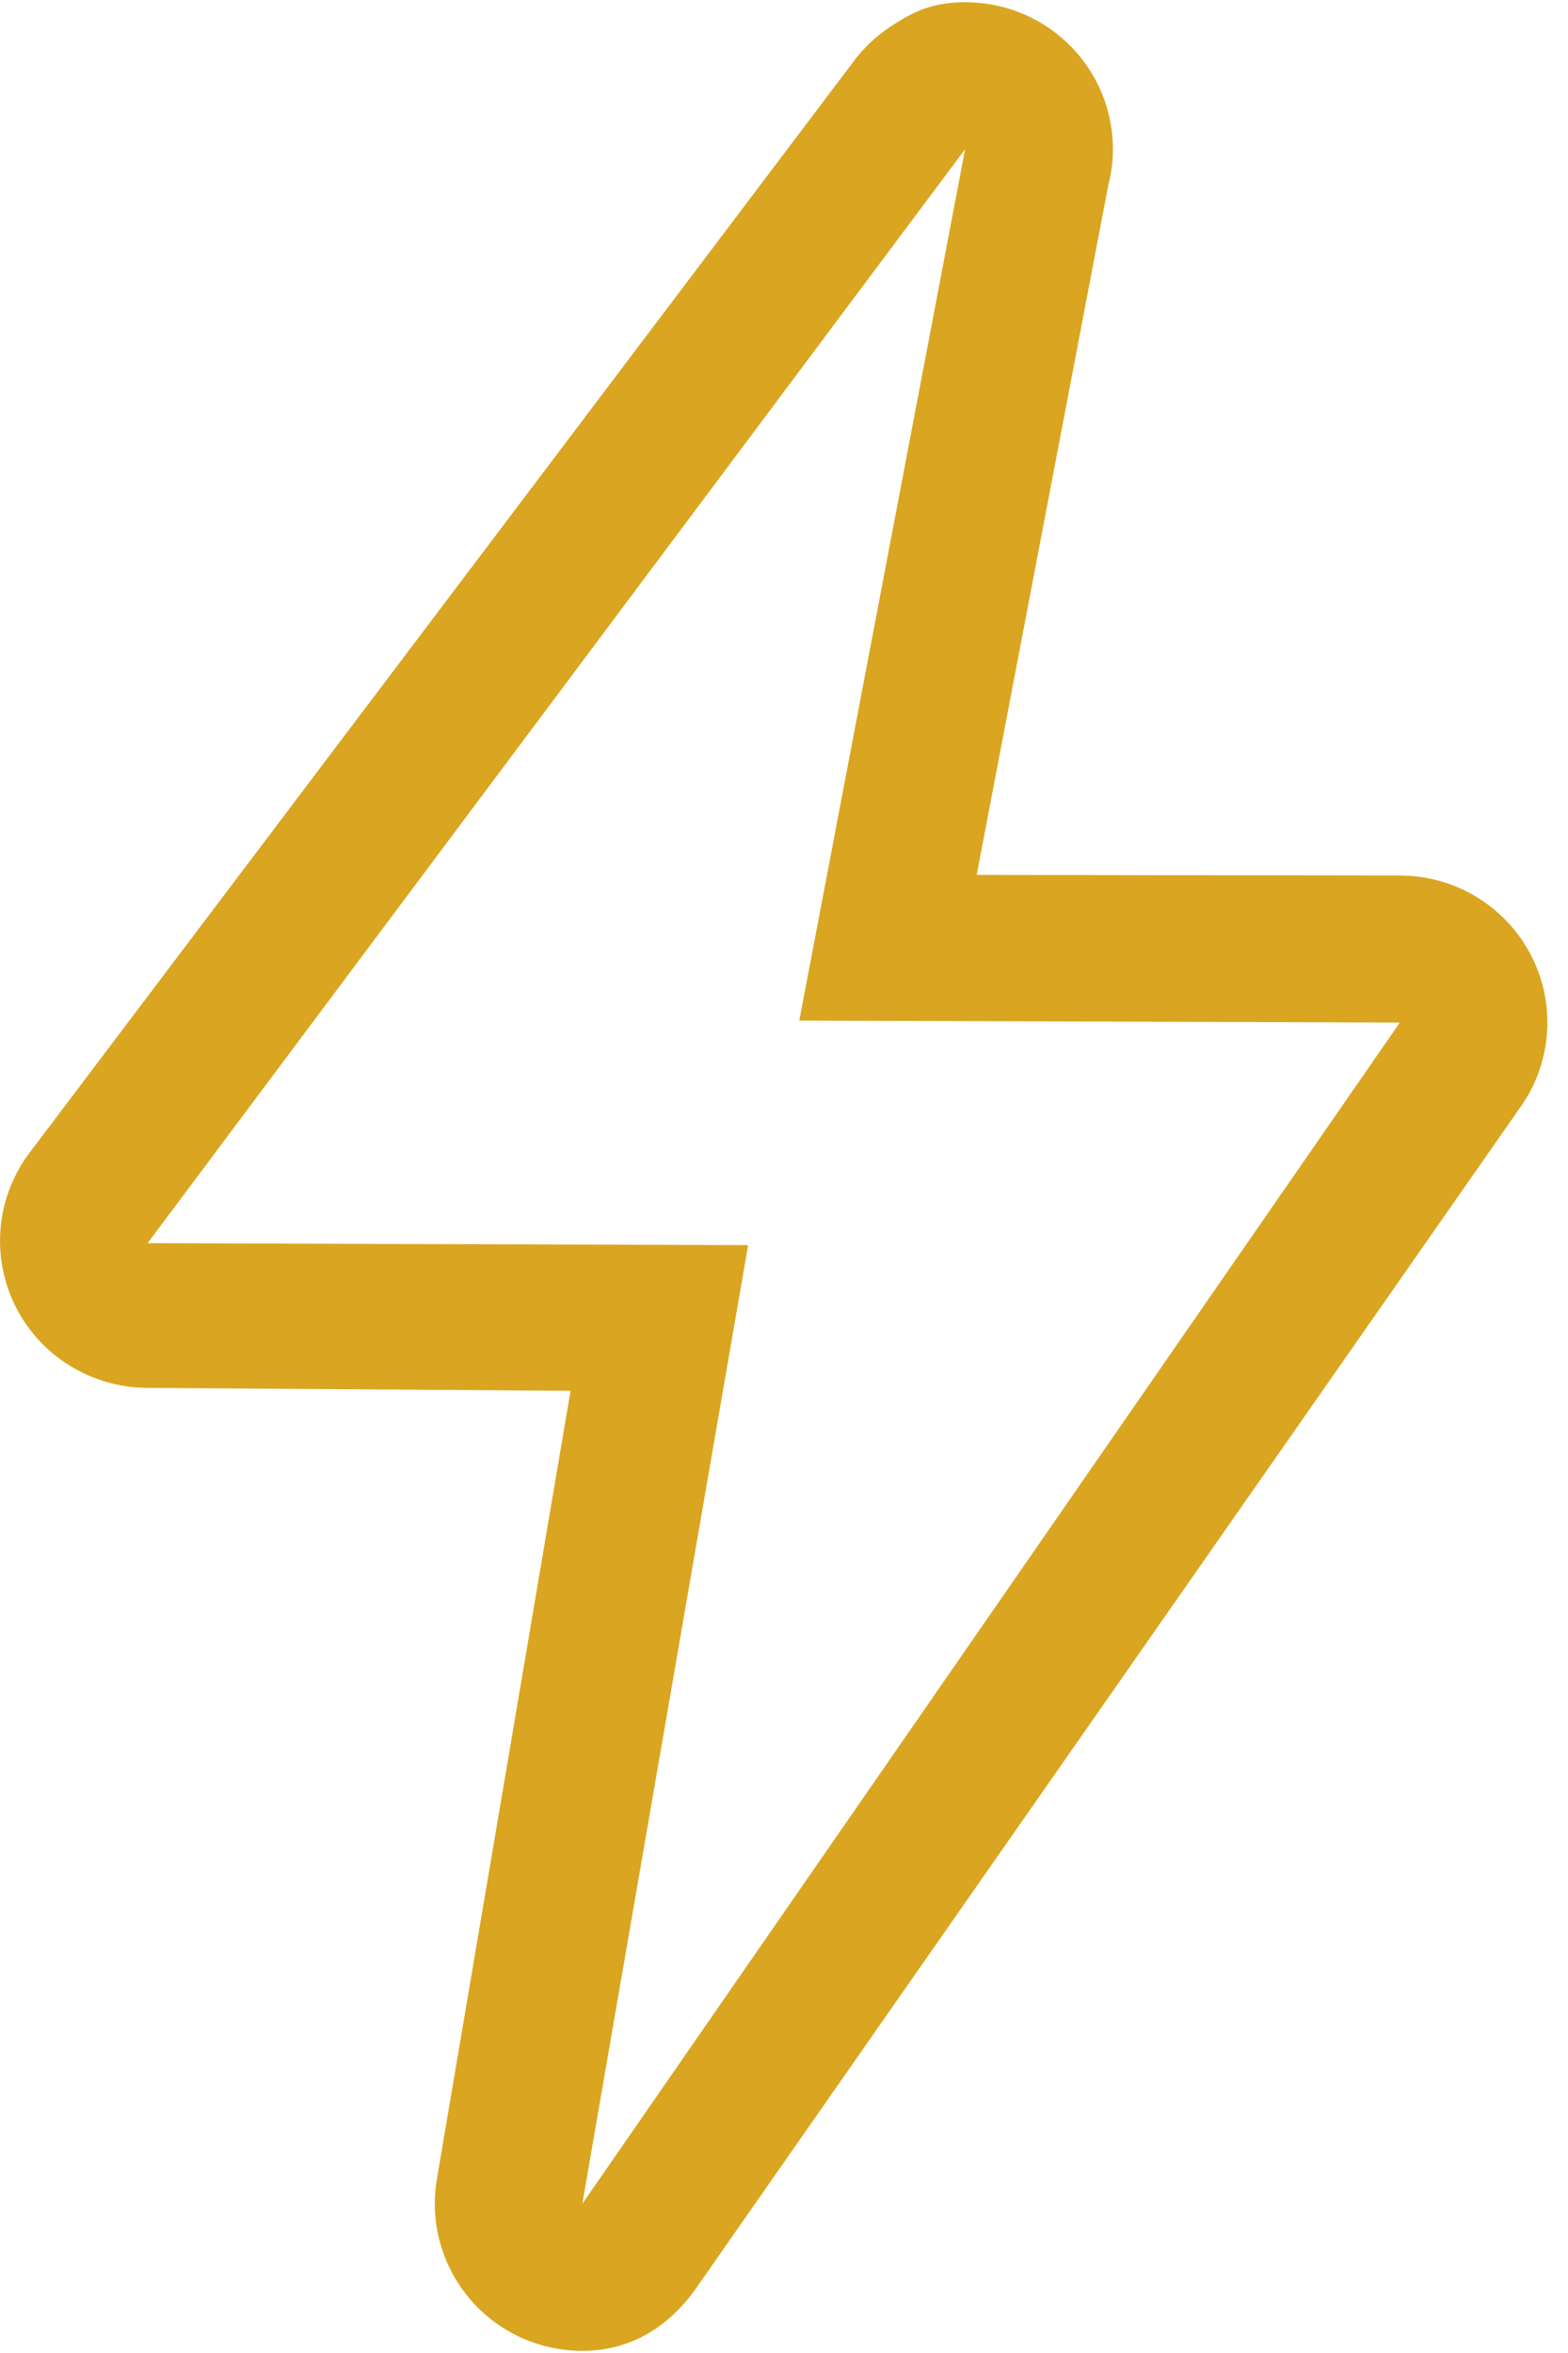
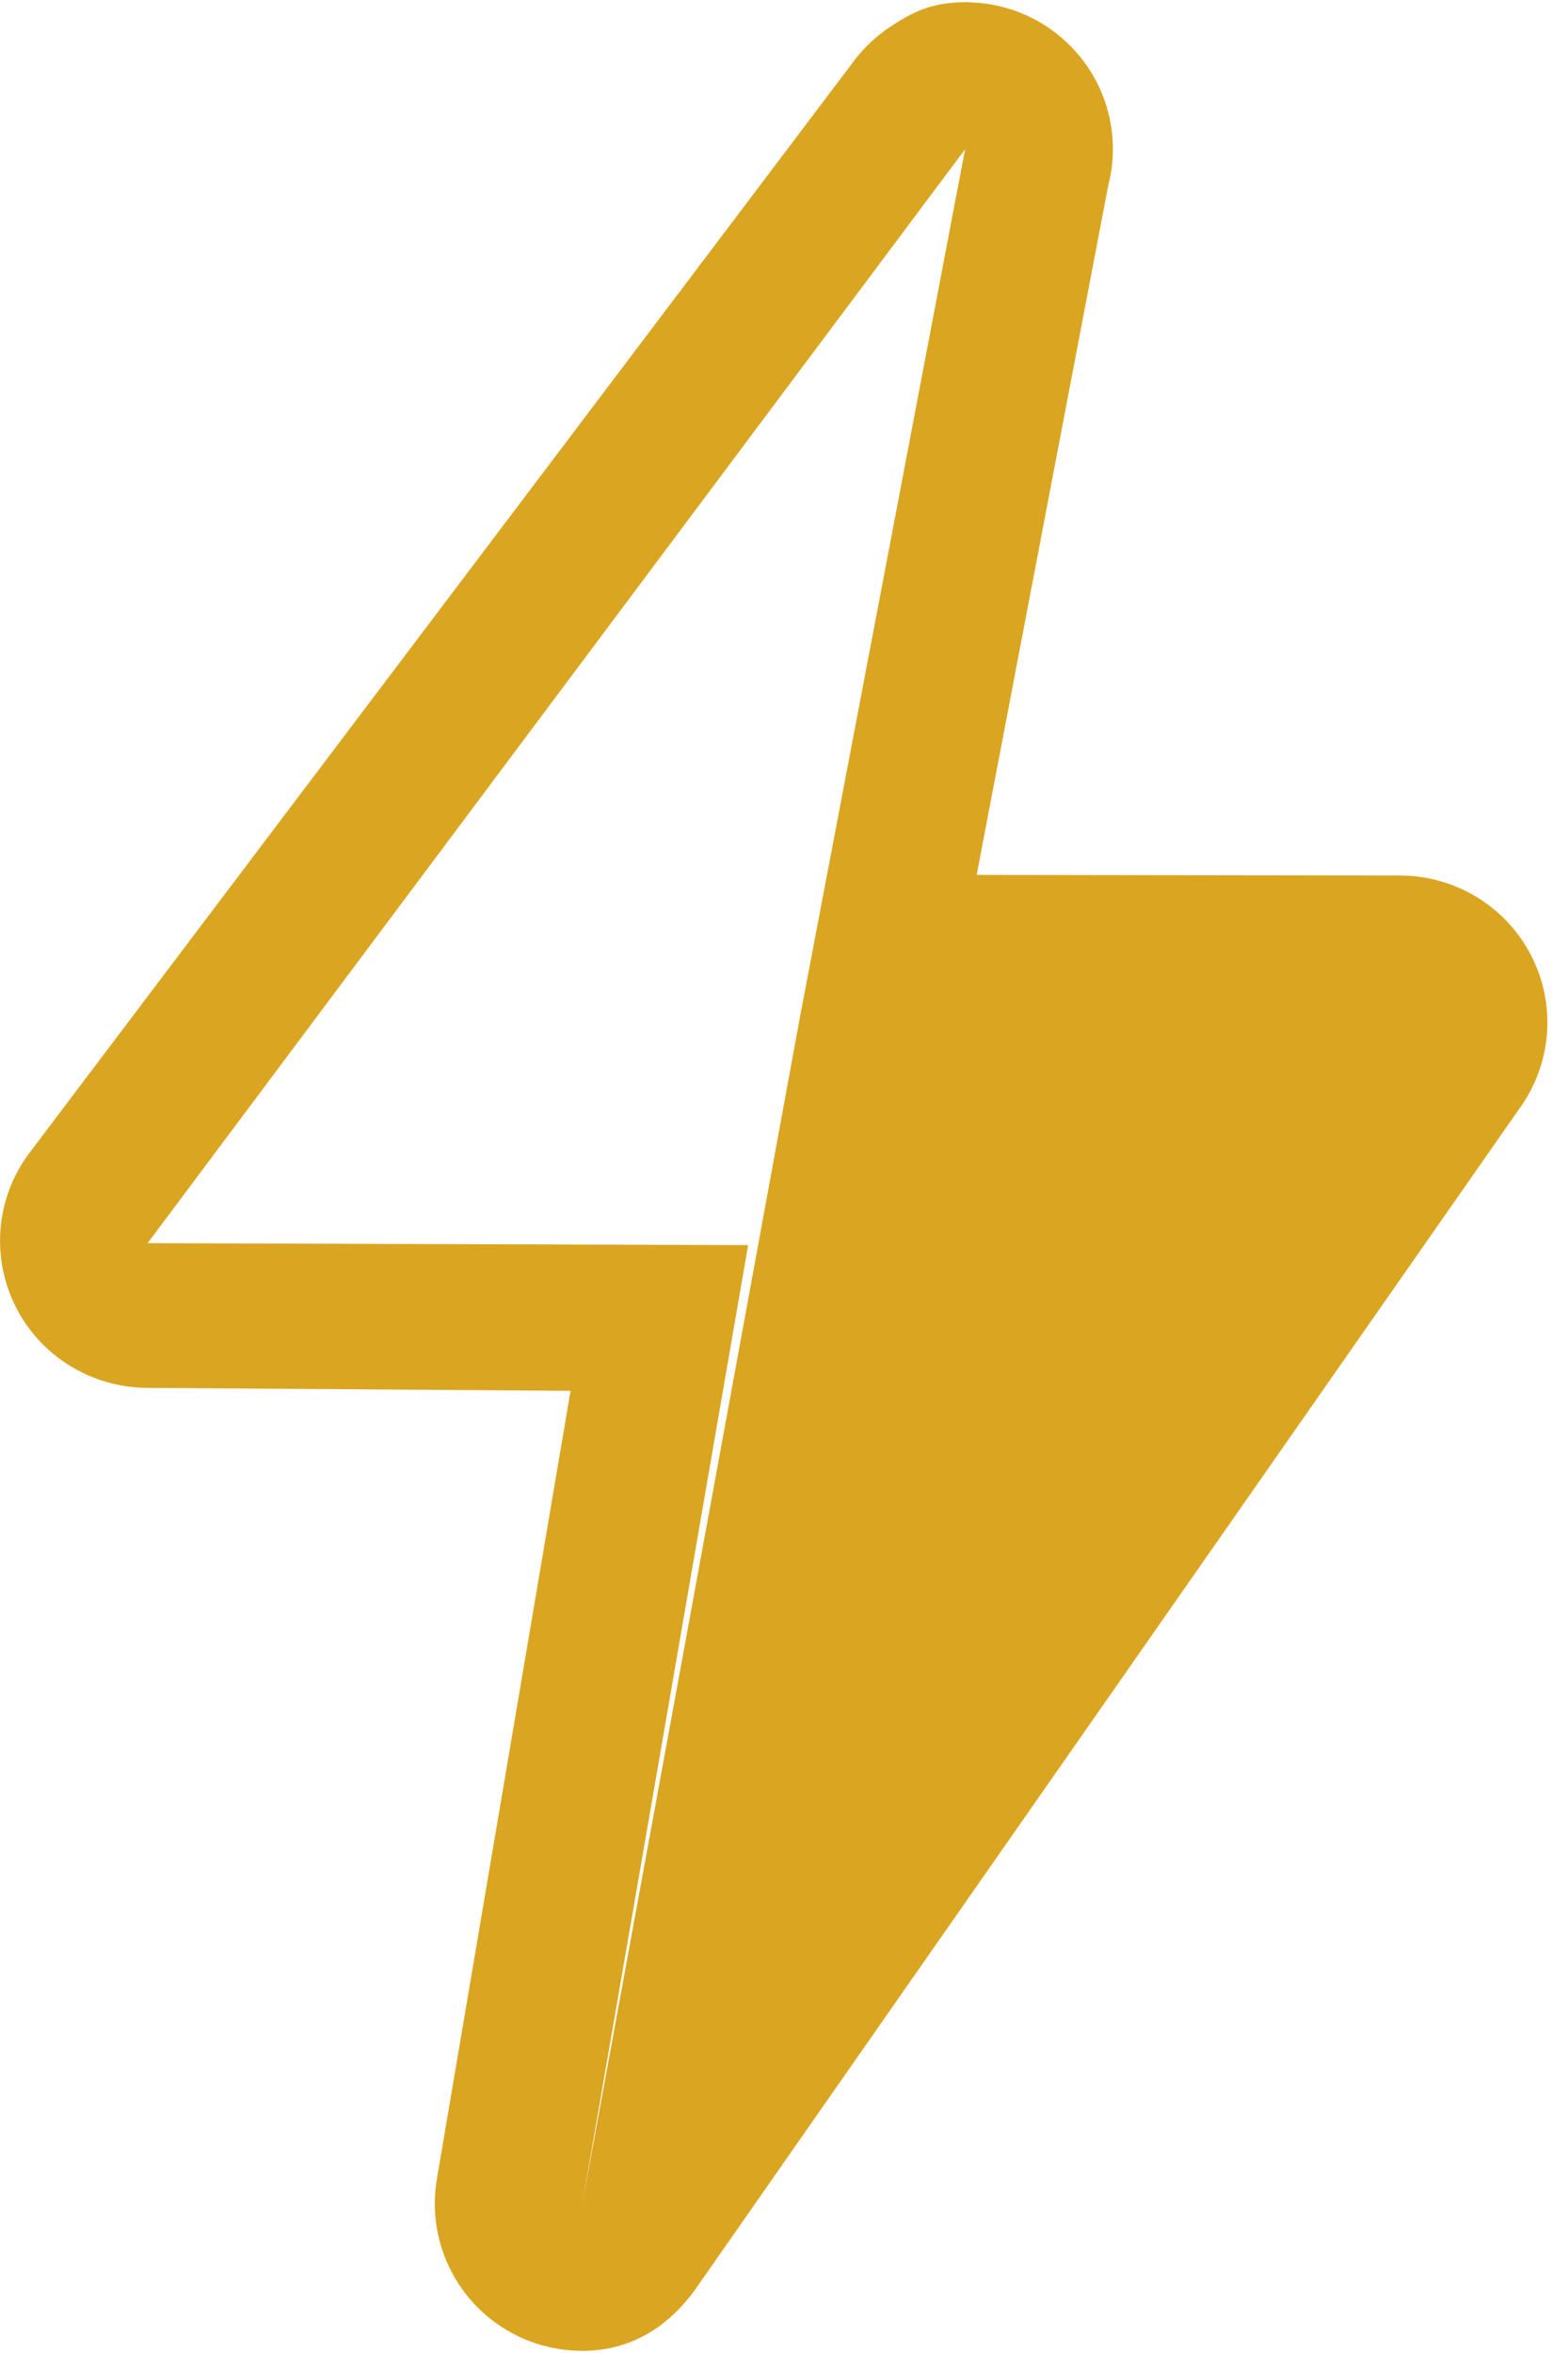
<svg xmlns="http://www.w3.org/2000/svg" fill="none" viewBox="0 0 8 12" height="12" width="8">
-   <path fill="#DAA520" d="M4.924 0.761L4.078 5.205L7.142 5.215L2.971 11.239L3.817 6.35L0.753 6.34L4.924 0.761ZM4.924 0.011C4.904 0.011 4.884 0.012 4.864 0.014C4.731 0.024 4.644 0.069 4.54 0.138C4.481 0.177 4.428 0.225 4.383 0.278C4.369 0.294 4.356 0.311 4.344 0.328L0.144 5.888C-0.022 6.115 -0.046 6.415 0.081 6.666C0.208 6.917 0.466 7.075 0.748 7.078L2.911 7.093L2.231 11.101C2.167 11.446 2.35 11.789 2.673 11.928C2.767 11.968 2.869 11.989 2.971 11.989C3.206 11.989 3.4 11.878 3.545 11.679L7.751 5.655C7.917 5.428 7.941 5.127 7.814 4.877C7.687 4.626 7.429 4.467 7.147 4.465L4.983 4.462L5.656 0.937C5.671 0.88 5.678 0.82 5.678 0.761C5.678 0.355 5.355 0.025 4.951 0.012C4.942 0.011 4.933 0.011 4.924 0.011L4.924 0.011Z" />
+   <path fill="#DAA520" d="M4.924 0.761L4.078 5.205L2.971 11.239L3.817 6.35L0.753 6.34L4.924 0.761ZM4.924 0.011C4.904 0.011 4.884 0.012 4.864 0.014C4.731 0.024 4.644 0.069 4.54 0.138C4.481 0.177 4.428 0.225 4.383 0.278C4.369 0.294 4.356 0.311 4.344 0.328L0.144 5.888C-0.022 6.115 -0.046 6.415 0.081 6.666C0.208 6.917 0.466 7.075 0.748 7.078L2.911 7.093L2.231 11.101C2.167 11.446 2.35 11.789 2.673 11.928C2.767 11.968 2.869 11.989 2.971 11.989C3.206 11.989 3.4 11.878 3.545 11.679L7.751 5.655C7.917 5.428 7.941 5.127 7.814 4.877C7.687 4.626 7.429 4.467 7.147 4.465L4.983 4.462L5.656 0.937C5.671 0.88 5.678 0.82 5.678 0.761C5.678 0.355 5.355 0.025 4.951 0.012C4.942 0.011 4.933 0.011 4.924 0.011L4.924 0.011Z" />
</svg>